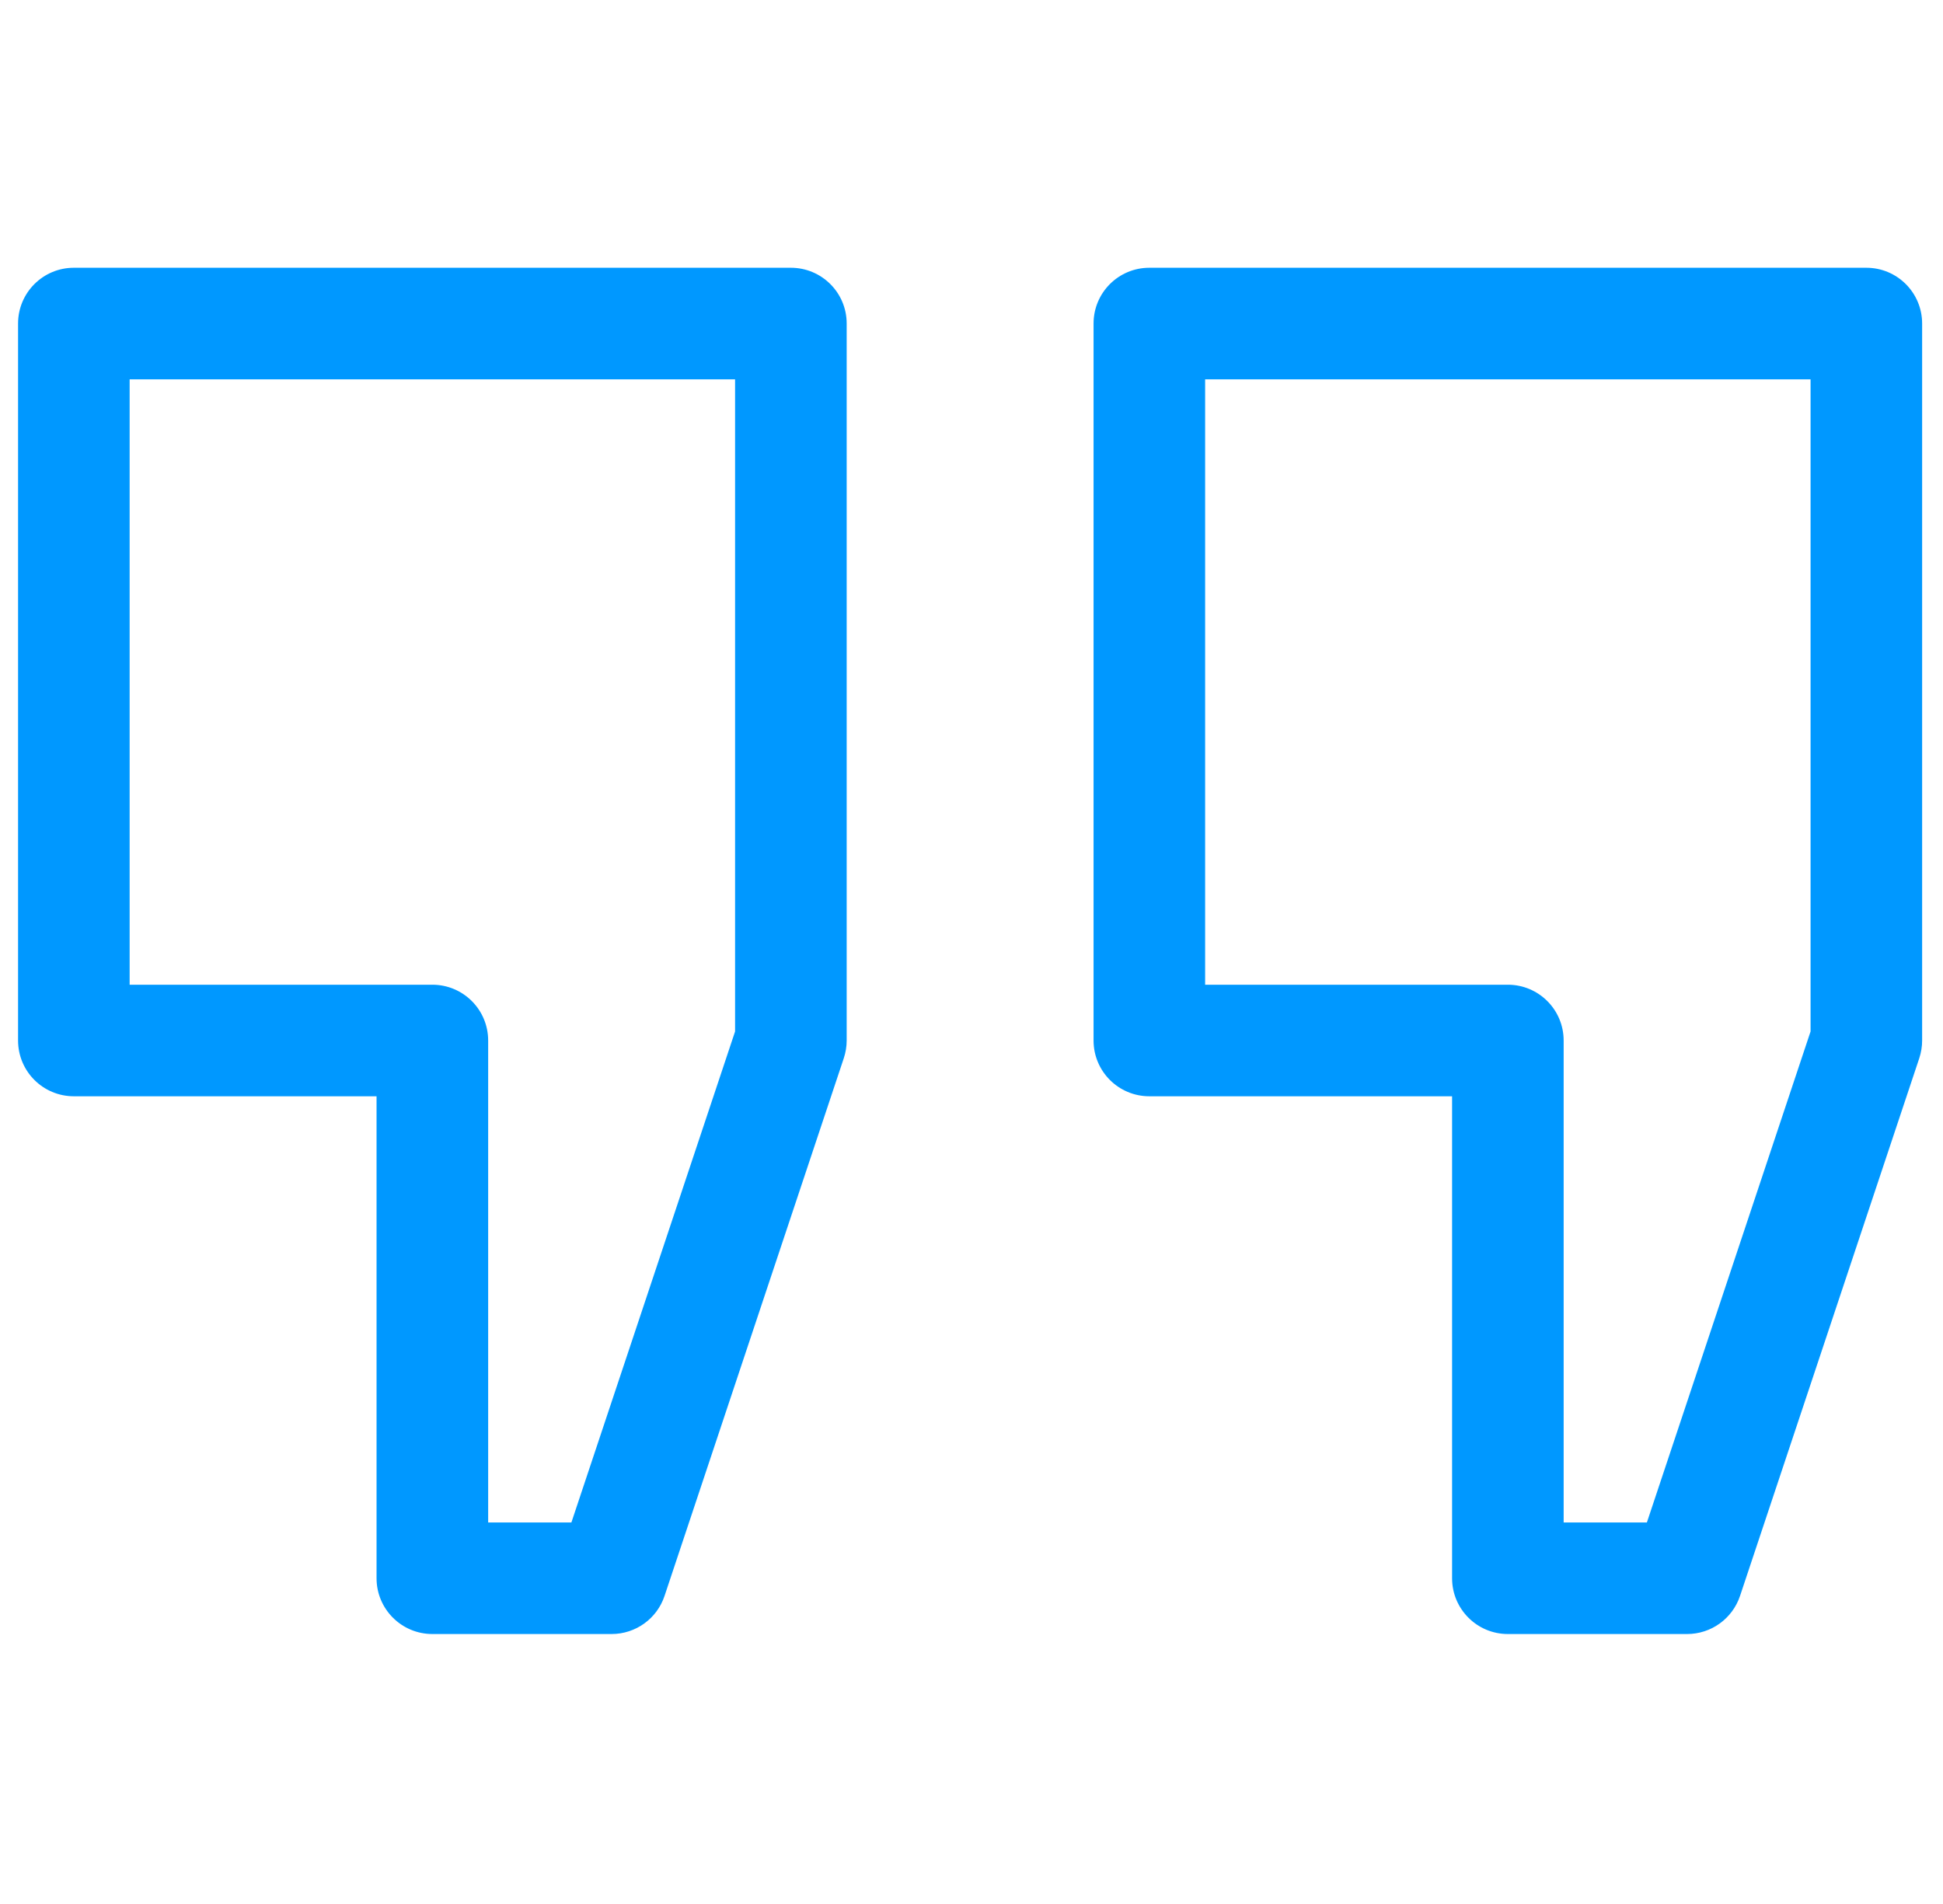
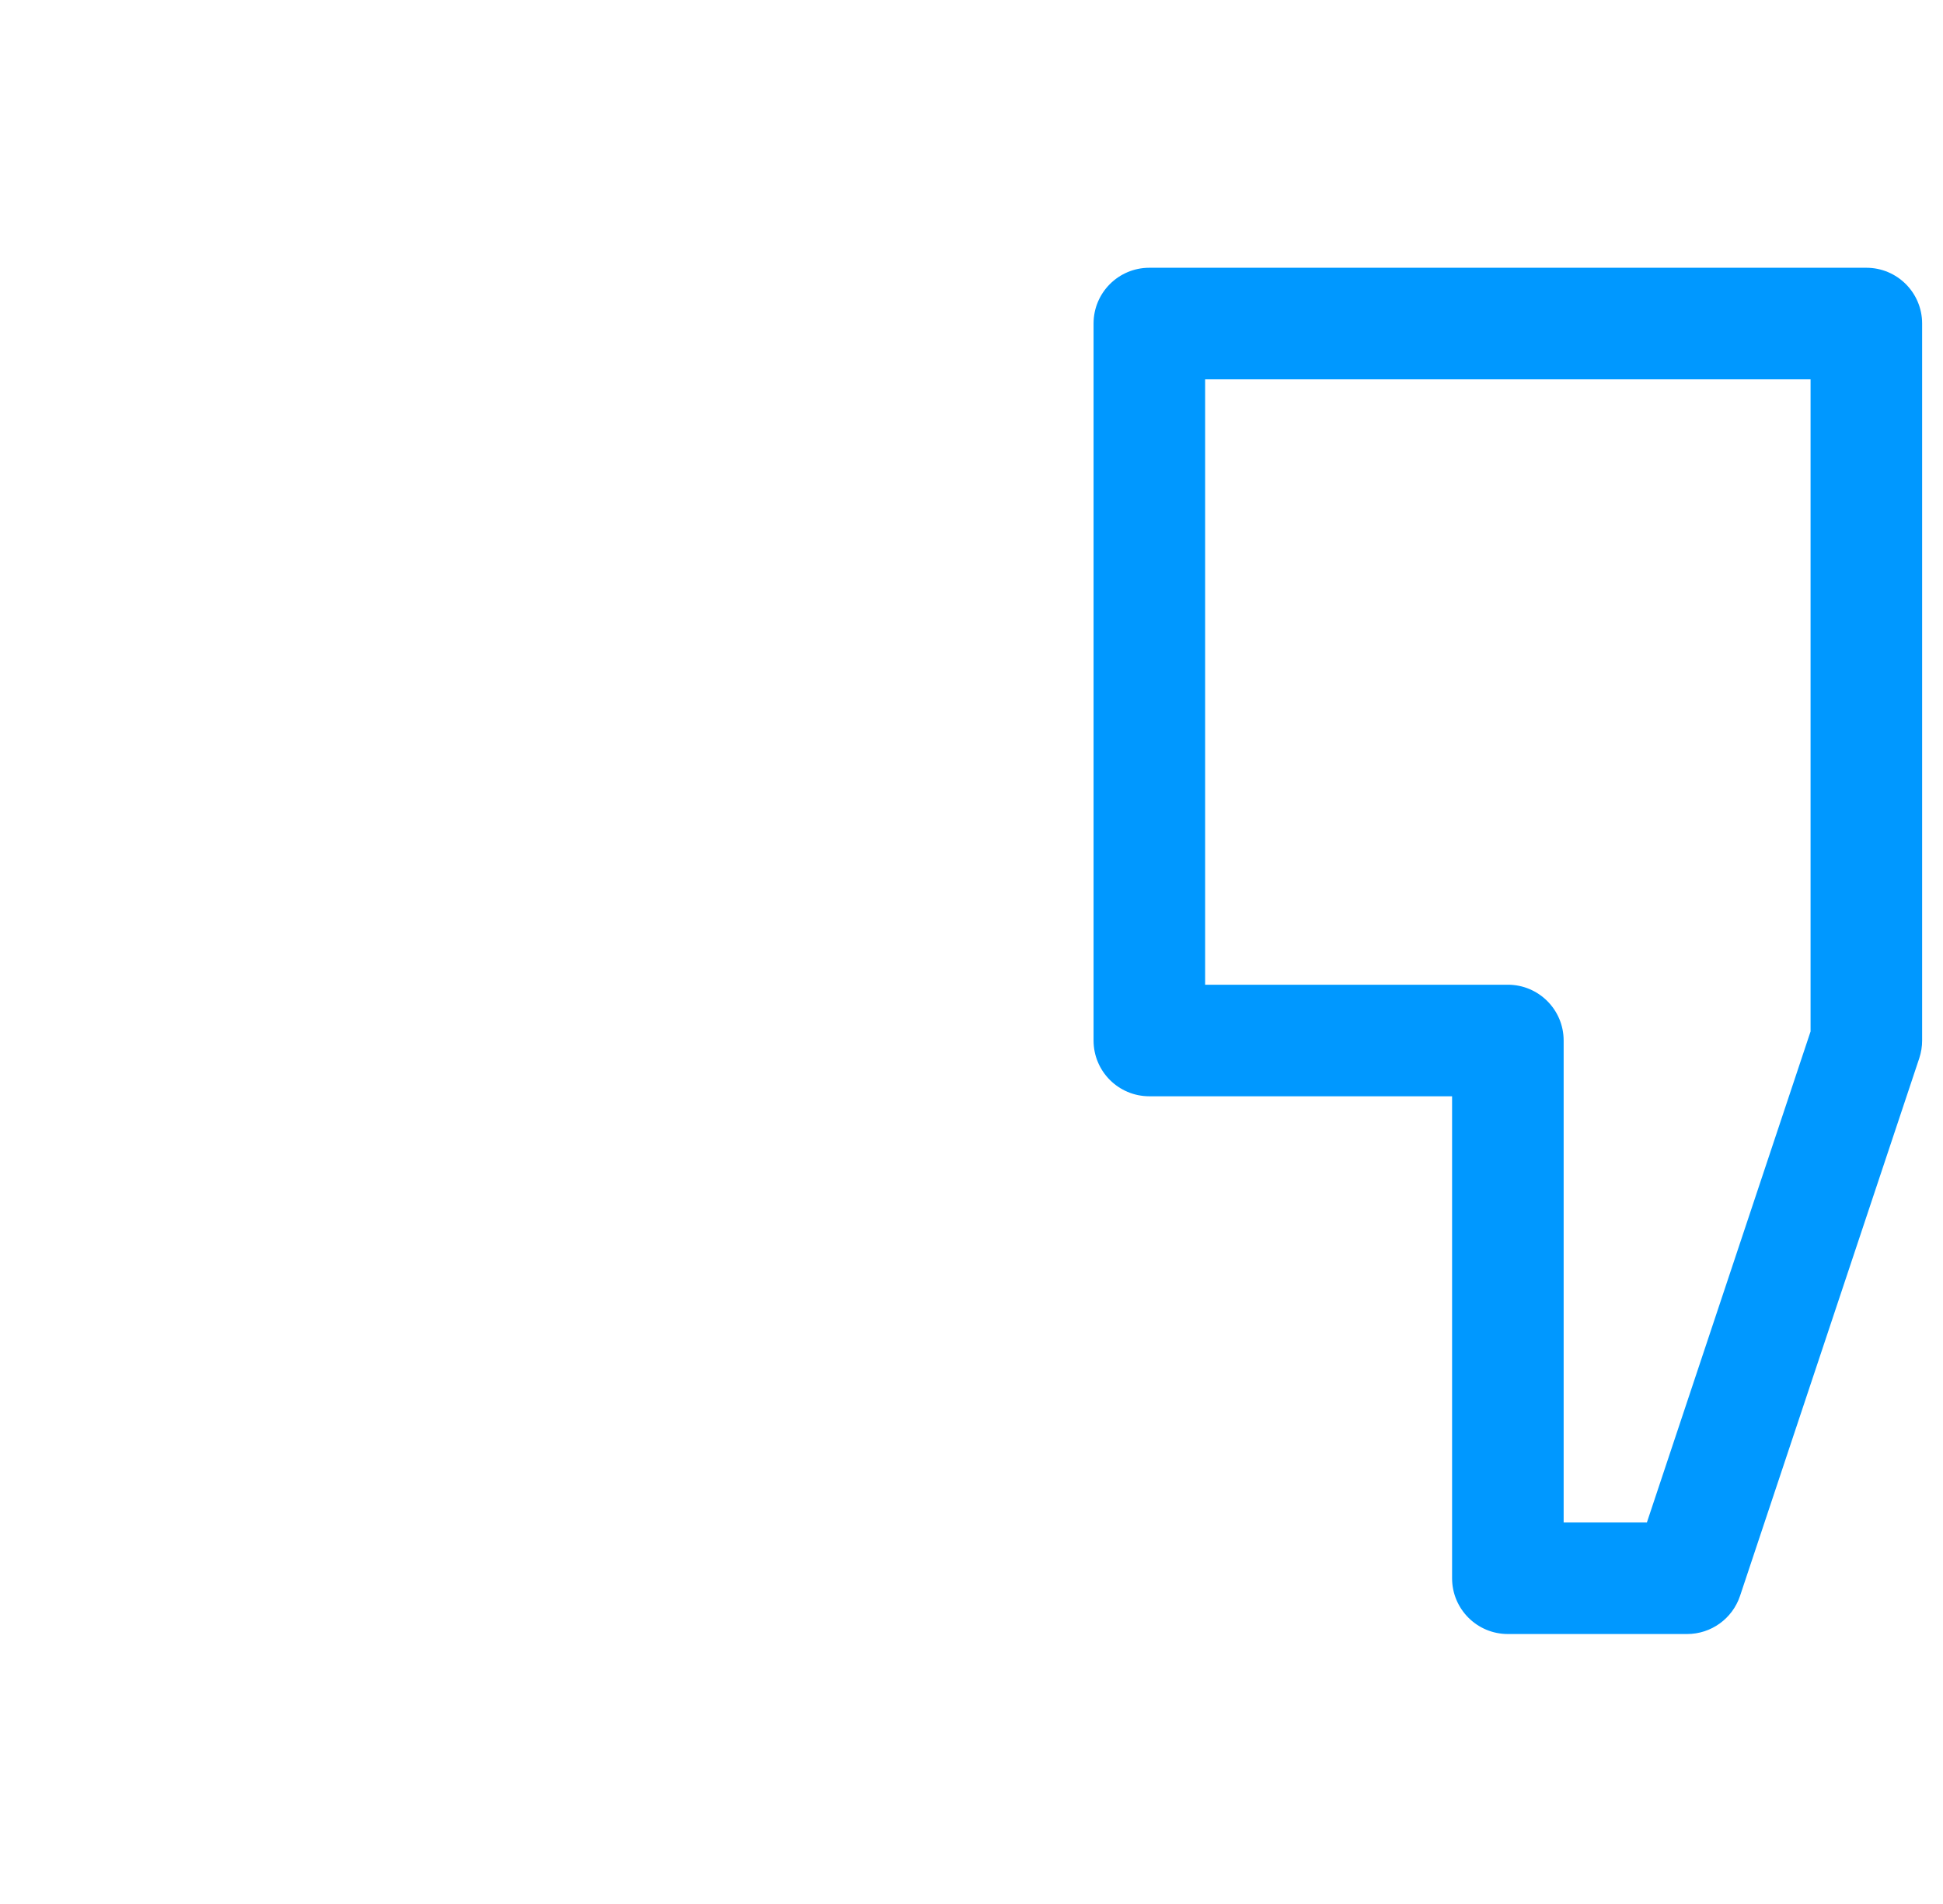
<svg xmlns="http://www.w3.org/2000/svg" width="50" height="49" viewBox="0 0 50 49" fill="none">
  <g clip-path="url(#clip0_2397_27286)">
-     <path d="M20.352 6.891H1.9C1.107 6.891 0.465 7.533 0.465 8.326V26.778C0.465 27.571 1.107 28.213 1.9 28.213H9.69V40.617C9.69 41.409 10.333 42.052 11.126 42.052H15.739C16.357 42.052 16.906 41.657 17.101 41.071L21.714 27.232C21.762 27.085 21.788 26.932 21.788 26.778V8.326C21.788 7.533 21.145 6.891 20.352 6.891ZM18.916 26.545L14.704 39.181H12.562V26.778C12.562 25.985 11.919 25.342 11.126 25.342H3.336V9.762H18.916V26.545Z" fill="#0098FF" />
    <path d="M48.028 6.891H29.576C28.783 6.891 28.141 7.533 28.141 8.326V26.778C28.141 27.571 28.783 28.213 29.576 28.213H37.367V40.617C37.367 41.409 38.009 42.052 38.802 42.052H43.415C44.033 42.052 44.581 41.657 44.777 41.071L49.39 27.232C49.438 27.085 49.463 26.932 49.463 26.778V8.326C49.463 7.533 48.821 6.891 48.028 6.891ZM46.592 26.545L42.38 39.181H40.238V26.778C40.238 25.985 39.595 25.342 38.802 25.342H31.012V9.762H46.592V26.545Z" fill="#0098FF" />
  </g>
  <defs>
    <clipPath id="clip0_2397_27286">
      <rect width="49" height="49" fill="white" transform="translate(0.465)" />
    </clipPath>
  </defs>
</svg>